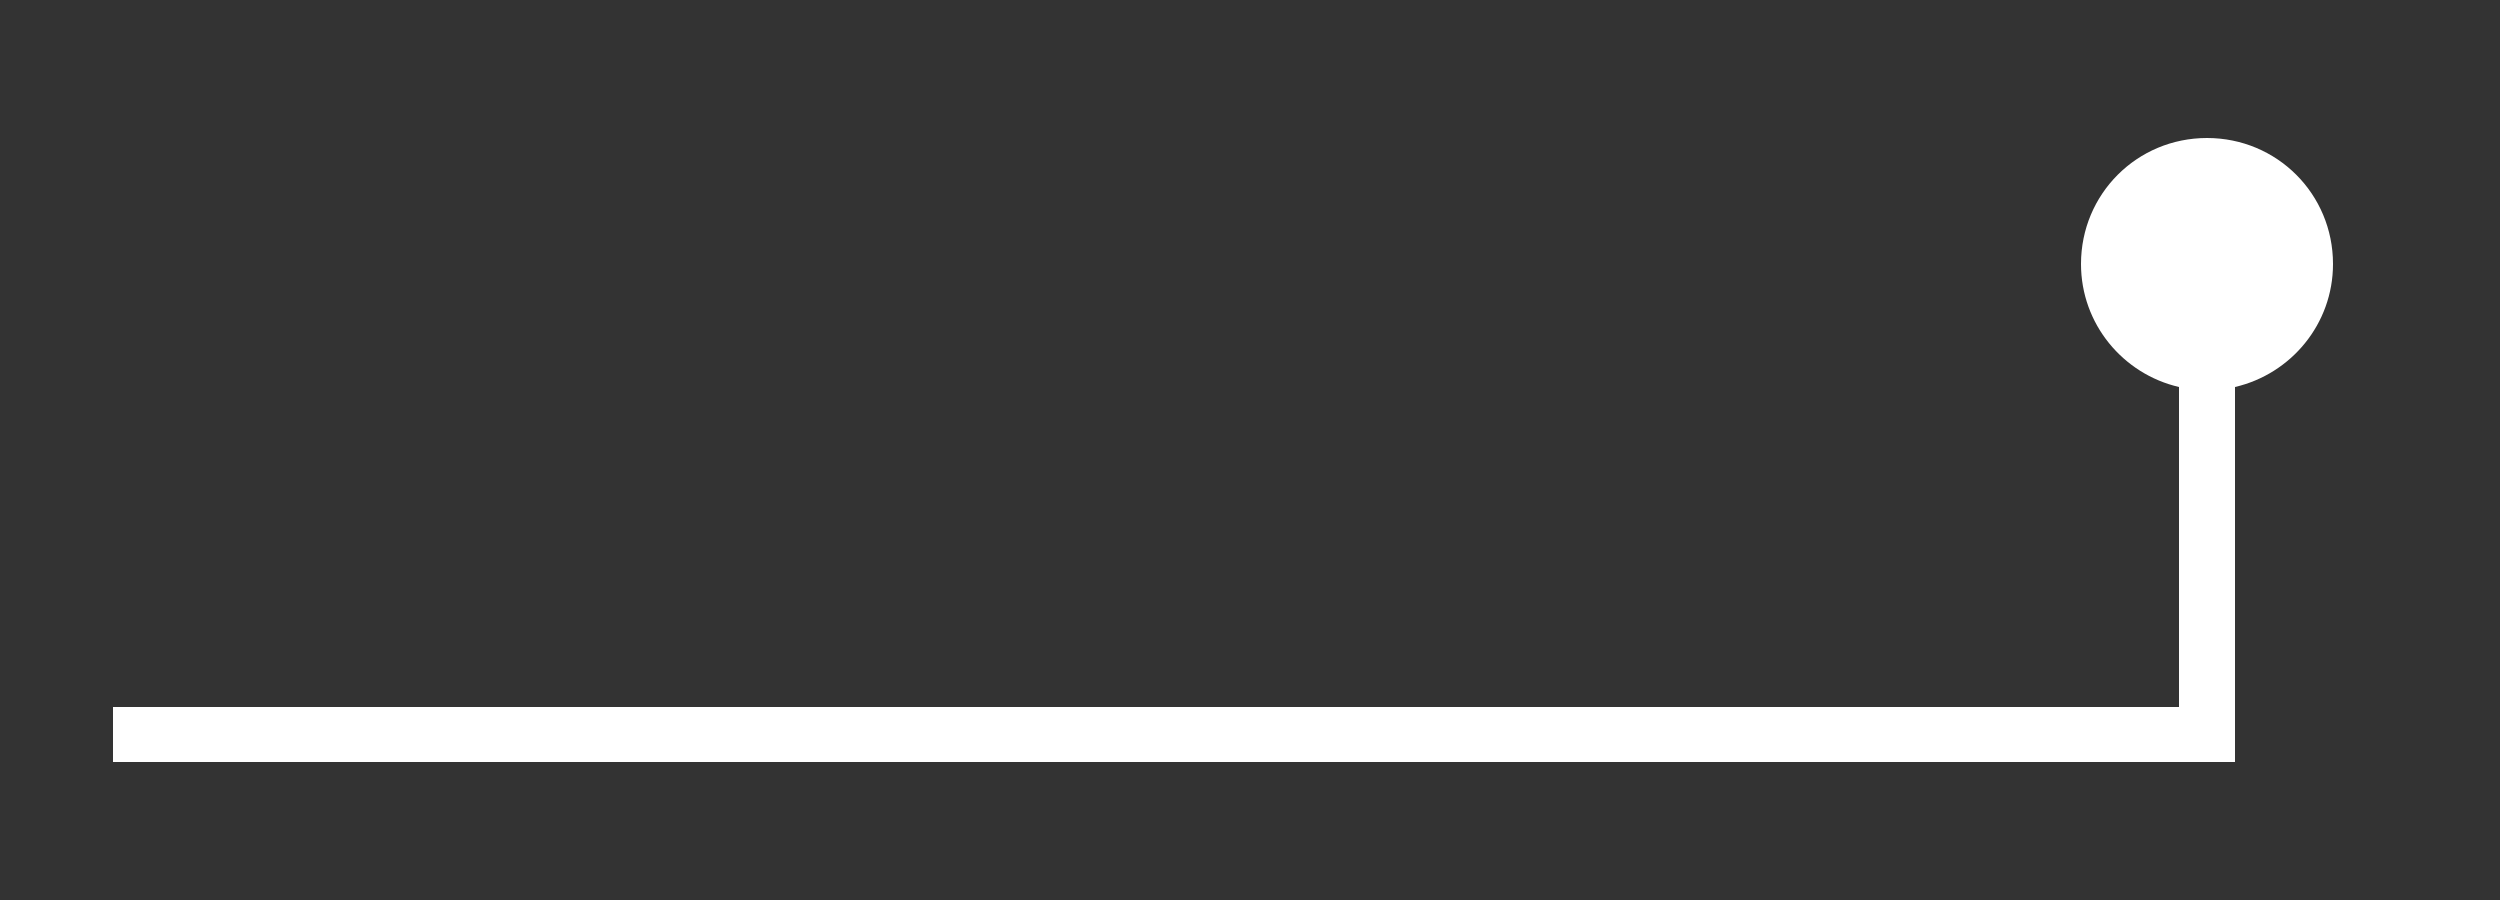
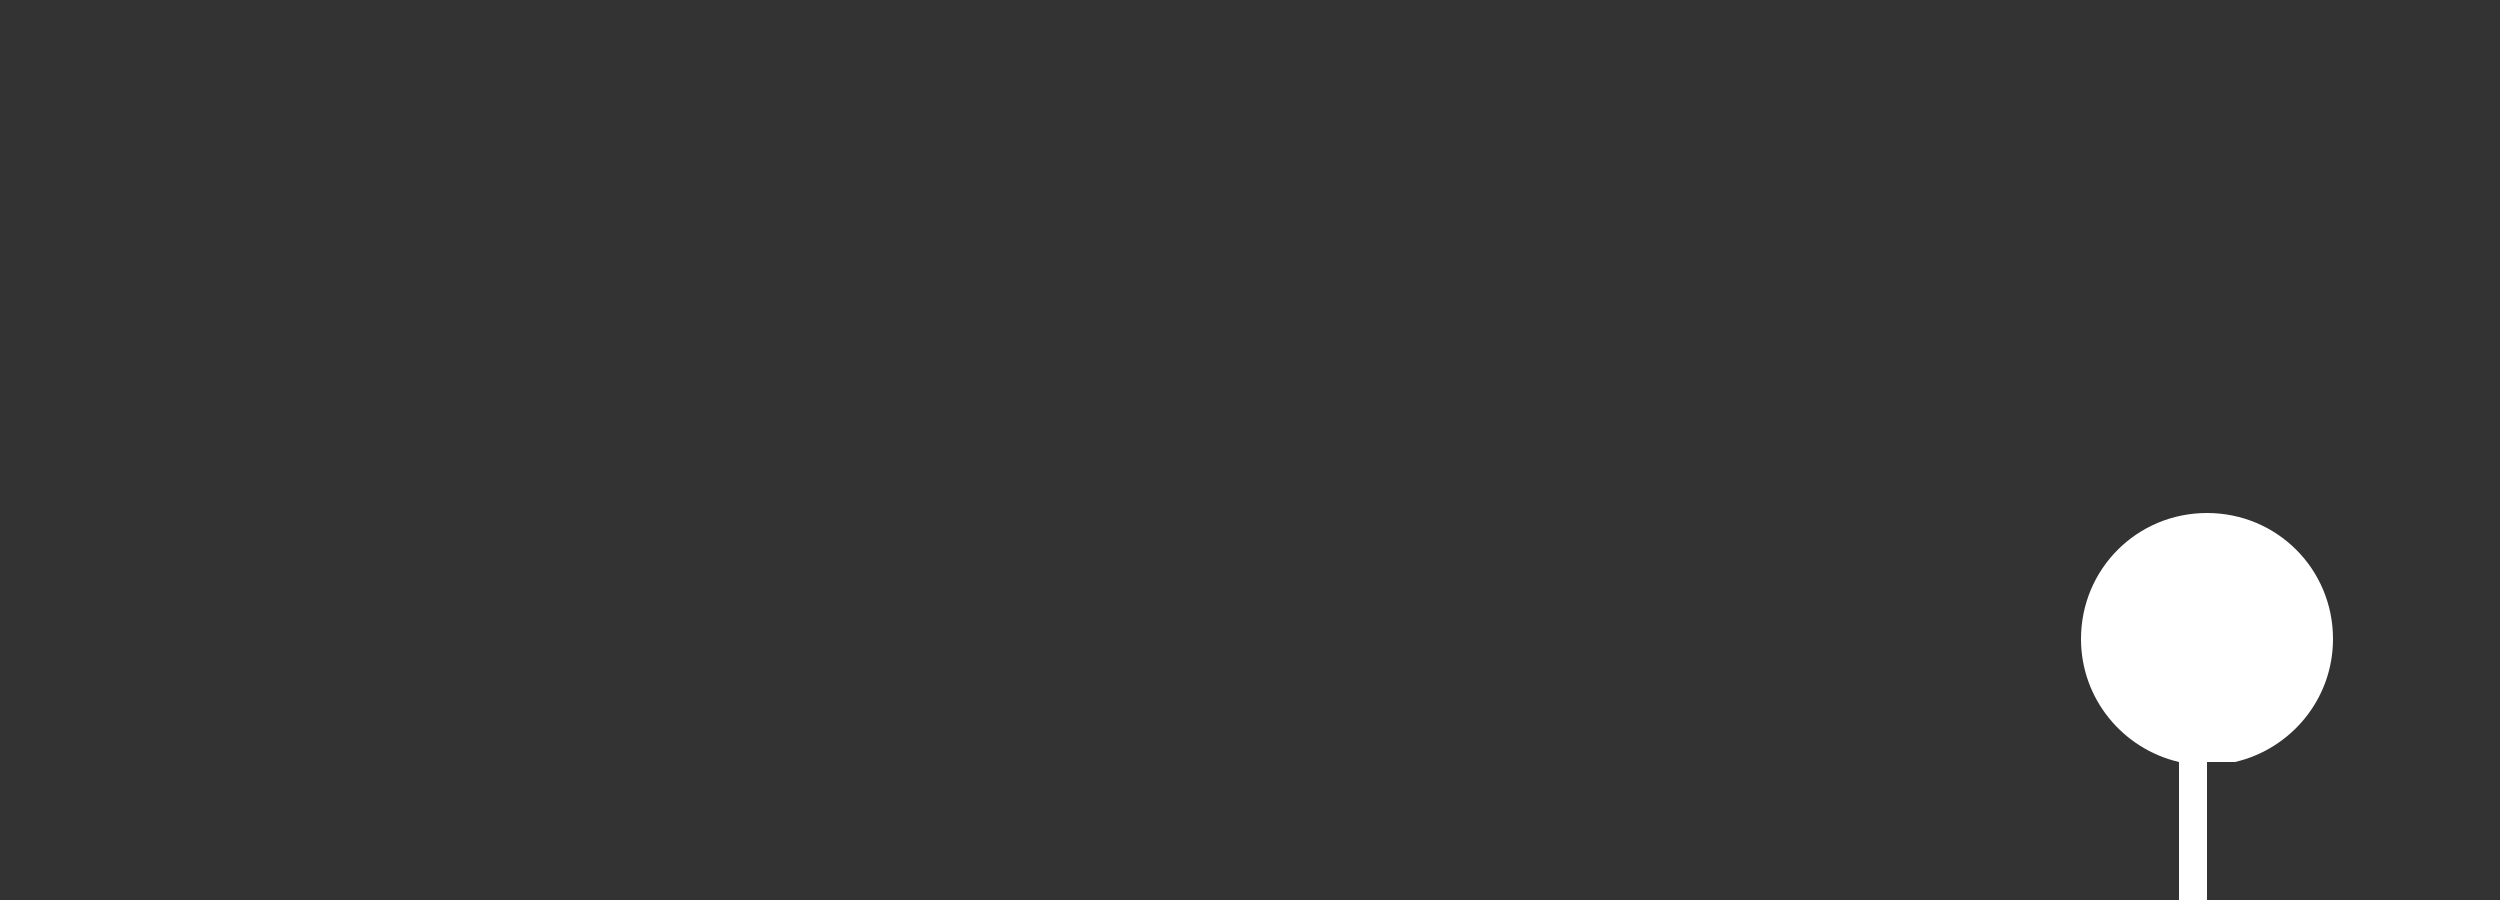
<svg xmlns="http://www.w3.org/2000/svg" version="1.1" id="Layer_1" x="0px" y="0px" viewBox="0 0 250 90" enable-background="new 0 0 250 90" xml:space="preserve">
  <rect x="0" y="0" width="250" height="90" fill="#333333" stroke="none" />
-   <path fill="#FFFFFF" d="M220.7,76.2h2.8V38.7c5.6-1.3,9.8-6.3,9.8-12.3c0-7-5.6-12.6-12.6-12.6c-7,0-12.6,5.6-12.6,12.6  c0,6,4.2,11,9.8,12.3v32H11.3v5.5H218H220.7z" />
+   <path fill="#FFFFFF" d="M220.7,76.2h2.8c5.6-1.3,9.8-6.3,9.8-12.3c0-7-5.6-12.6-12.6-12.6c-7,0-12.6,5.6-12.6,12.6  c0,6,4.2,11,9.8,12.3v32H11.3v5.5H218H220.7z" />
</svg>